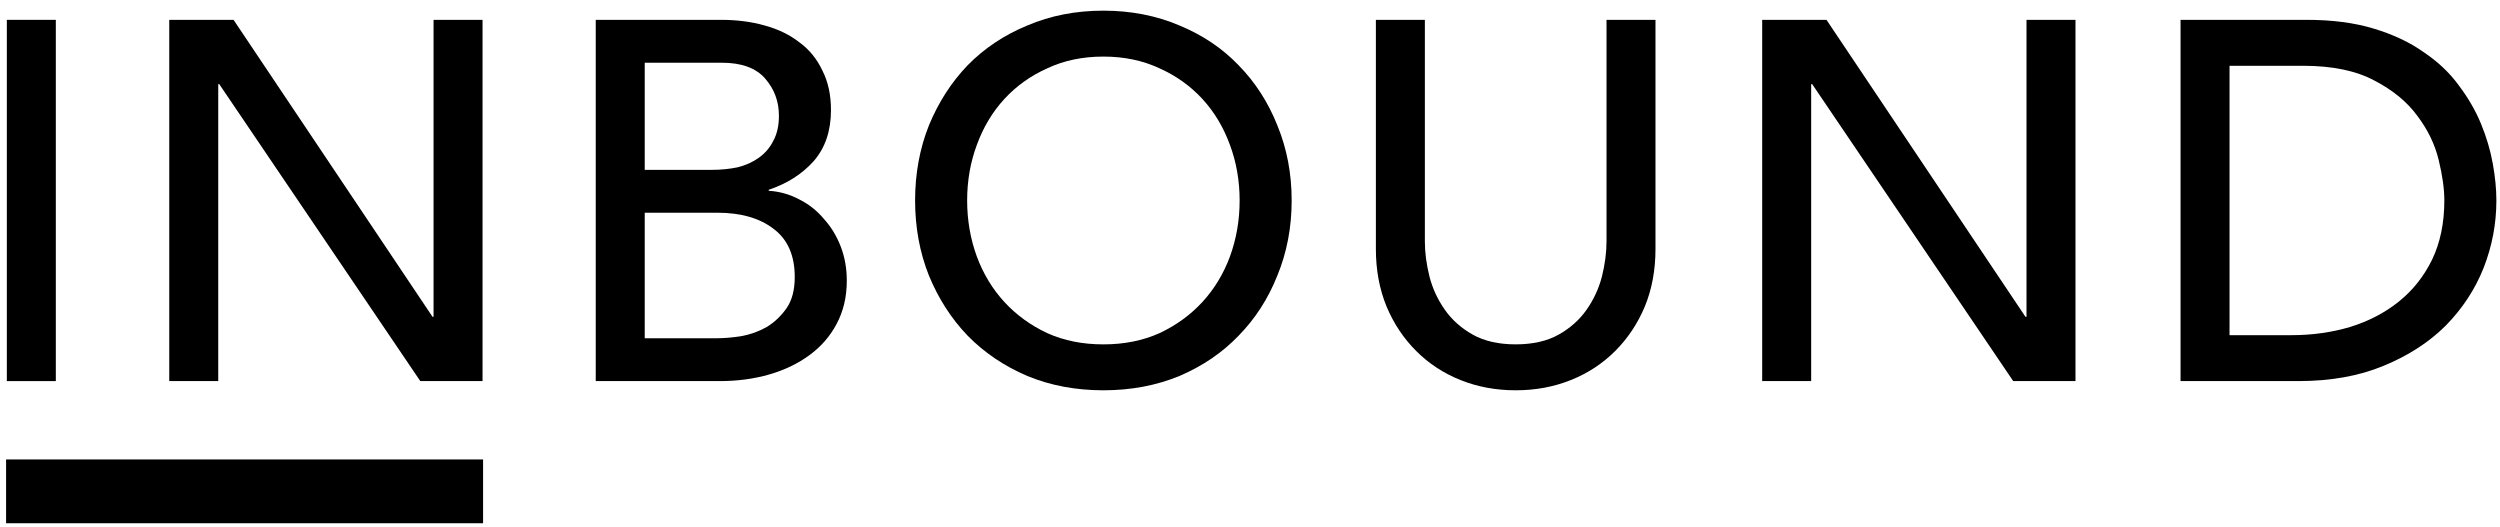
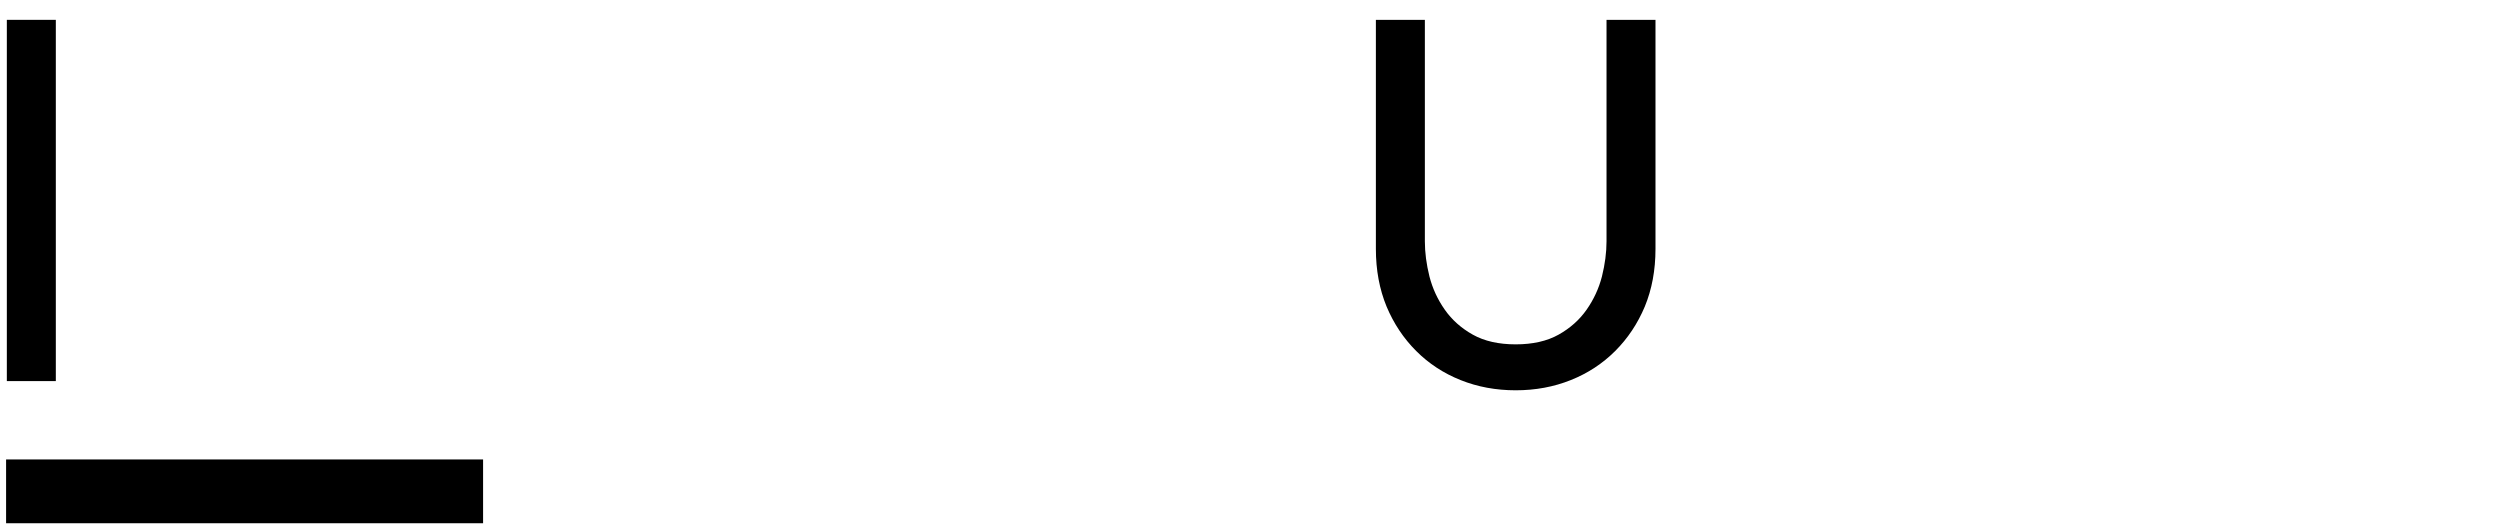
<svg xmlns="http://www.w3.org/2000/svg" width="128" height="27" viewBox="0 0 128 27" fill="none">
-   <path d="M111.644 1.016H118.096C119.403 1.016 120.543 1.164 121.519 1.46C122.511 1.757 123.365 2.157 124.079 2.662C124.81 3.15 125.411 3.716 125.881 4.36C126.369 5.005 126.752 5.667 127.031 6.346C127.31 7.025 127.51 7.704 127.632 8.383C127.754 9.063 127.815 9.69 127.815 10.264C127.815 11.449 127.597 12.598 127.162 13.713C126.726 14.81 126.082 15.794 125.228 16.665C124.375 17.518 123.313 18.206 122.041 18.729C120.787 19.251 119.333 19.512 117.678 19.512H111.644V1.016ZM114.152 17.161H117.313C118.375 17.161 119.376 17.022 120.317 16.743C121.275 16.447 122.111 16.012 122.825 15.437C123.539 14.862 124.105 14.148 124.523 13.295C124.941 12.424 125.15 11.414 125.15 10.264C125.15 9.672 125.054 8.984 124.863 8.201C124.671 7.399 124.305 6.642 123.765 5.928C123.243 5.214 122.511 4.613 121.571 4.125C120.63 3.62 119.411 3.368 117.913 3.368H114.152V17.161Z" fill="black" />
-   <path d="M90.224 1.016H93.516L103.704 16.221H103.757V1.016H106.265V19.512H103.077L92.784 4.308H92.732V19.512H90.224V1.016Z" fill="black" />
  <path d="M72.953 1.016V12.354C72.953 12.929 73.032 13.53 73.188 14.157C73.345 14.767 73.606 15.333 73.972 15.855C74.338 16.378 74.817 16.804 75.409 17.135C76.001 17.466 76.733 17.631 77.603 17.631C78.474 17.631 79.206 17.466 79.798 17.135C80.39 16.804 80.869 16.378 81.235 15.855C81.6 15.333 81.862 14.767 82.019 14.157C82.175 13.53 82.254 12.929 82.254 12.354V1.016H84.761V12.746C84.761 13.826 84.579 14.81 84.213 15.698C83.847 16.569 83.342 17.327 82.698 17.971C82.053 18.616 81.296 19.112 80.425 19.46C79.554 19.809 78.614 19.983 77.603 19.983C76.593 19.983 75.653 19.809 74.782 19.46C73.911 19.112 73.154 18.616 72.509 17.971C71.865 17.327 71.36 16.569 70.994 15.698C70.628 14.81 70.445 13.826 70.445 12.746V1.016H72.953Z" fill="black" />
-   <path d="M56.493 19.983C55.083 19.983 53.785 19.739 52.601 19.251C51.417 18.746 50.398 18.058 49.544 17.188C48.708 16.317 48.047 15.289 47.559 14.105C47.089 12.92 46.853 11.64 46.853 10.264C46.853 8.889 47.089 7.608 47.559 6.424C48.047 5.24 48.708 4.212 49.544 3.341C50.398 2.471 51.417 1.791 52.601 1.304C53.785 0.799 55.083 0.546 56.493 0.546C57.904 0.546 59.202 0.799 60.386 1.304C61.57 1.791 62.581 2.471 63.416 3.341C64.27 4.212 64.932 5.24 65.402 6.424C65.89 7.608 66.133 8.889 66.133 10.264C66.133 11.64 65.89 12.92 65.402 14.105C64.932 15.289 64.27 16.317 63.416 17.188C62.581 18.058 61.57 18.746 60.386 19.251C59.202 19.739 57.904 19.983 56.493 19.983ZM56.493 17.632C57.556 17.632 58.514 17.44 59.367 17.057C60.221 16.656 60.952 16.125 61.562 15.463C62.171 14.801 62.641 14.026 62.972 13.138C63.303 12.232 63.469 11.275 63.469 10.264C63.469 9.254 63.303 8.305 62.972 7.417C62.641 6.511 62.171 5.728 61.562 5.066C60.952 4.404 60.221 3.881 59.367 3.498C58.514 3.098 57.556 2.897 56.493 2.897C55.431 2.897 54.473 3.098 53.62 3.498C52.766 3.881 52.035 4.404 51.425 5.066C50.816 5.728 50.346 6.511 50.015 7.417C49.684 8.305 49.518 9.254 49.518 10.264C49.518 11.275 49.684 12.232 50.015 13.138C50.346 14.026 50.816 14.801 51.425 15.463C52.035 16.125 52.766 16.656 53.62 17.057C54.473 17.44 55.431 17.632 56.493 17.632Z" fill="black" />
-   <path d="M30.502 1.016H36.929C37.73 1.016 38.47 1.112 39.15 1.304C39.846 1.495 40.438 1.783 40.926 2.166C41.431 2.532 41.823 3.011 42.102 3.603C42.398 4.177 42.546 4.857 42.546 5.64C42.546 6.703 42.25 7.574 41.658 8.253C41.065 8.915 40.299 9.402 39.359 9.716V9.768C39.916 9.803 40.438 9.951 40.926 10.212C41.414 10.456 41.832 10.787 42.18 11.205C42.546 11.605 42.833 12.076 43.042 12.616C43.251 13.155 43.356 13.739 43.356 14.366C43.356 15.202 43.181 15.942 42.833 16.587C42.502 17.213 42.041 17.745 41.449 18.18C40.856 18.616 40.169 18.947 39.385 19.173C38.601 19.399 37.756 19.512 36.851 19.512H30.502V1.016ZM33.01 8.697H36.433C36.903 8.697 37.347 8.653 37.765 8.566C38.183 8.462 38.549 8.296 38.862 8.07C39.176 7.844 39.42 7.556 39.594 7.208C39.785 6.86 39.881 6.433 39.881 5.928C39.881 5.196 39.646 4.561 39.176 4.021C38.706 3.481 37.965 3.211 36.955 3.211H33.01V8.697ZM33.01 17.318H36.694C37.077 17.318 37.495 17.283 37.948 17.213C38.418 17.127 38.854 16.97 39.254 16.743C39.655 16.5 39.994 16.177 40.273 15.777C40.552 15.376 40.691 14.845 40.691 14.183C40.691 13.086 40.334 12.267 39.62 11.727C38.906 11.17 37.939 10.891 36.72 10.891H33.01V17.318Z" fill="black" />
-   <path d="M8.666 1.016H11.958L22.146 16.221H22.198V1.016H24.706V19.512H21.519L11.226 4.308H11.174V19.512H8.666V1.016Z" fill="black" />
  <path d="M0.35 1.016H2.858V19.512H0.35V1.016Z" fill="black" />
  <path d="M0.312 23.524H24.734V26.79H0.312V23.524Z" fill="black" />
</svg>